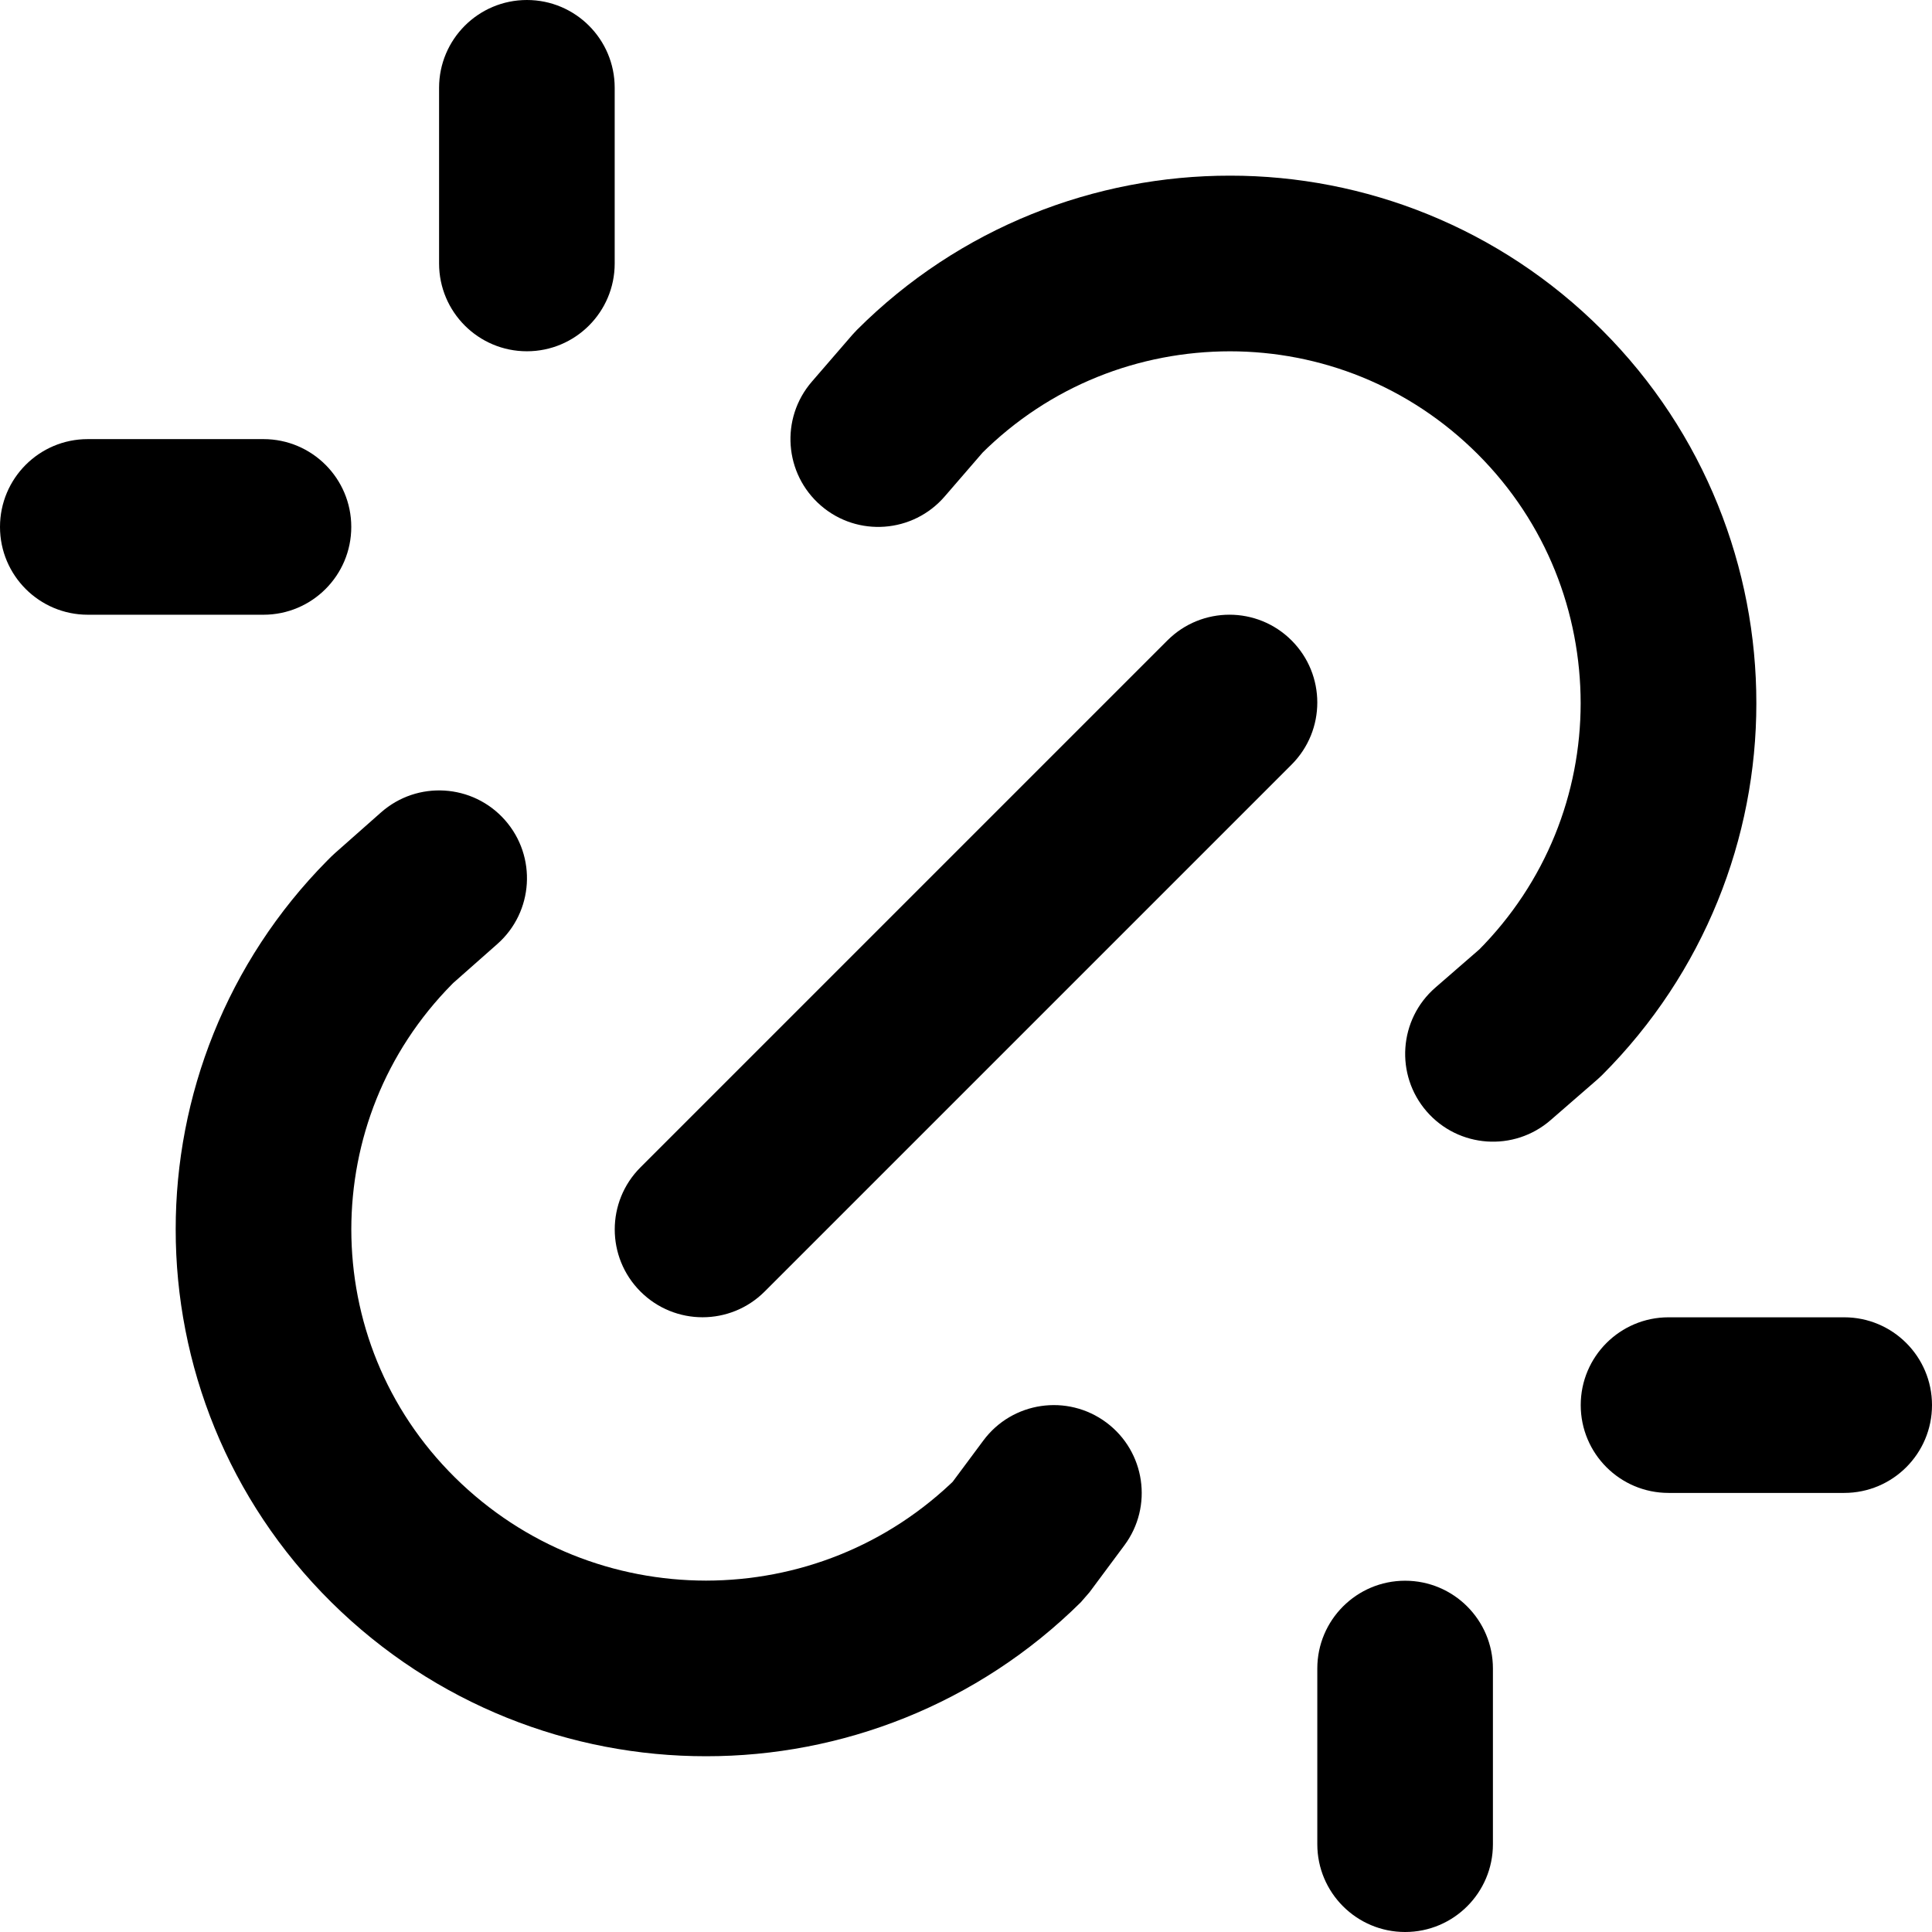
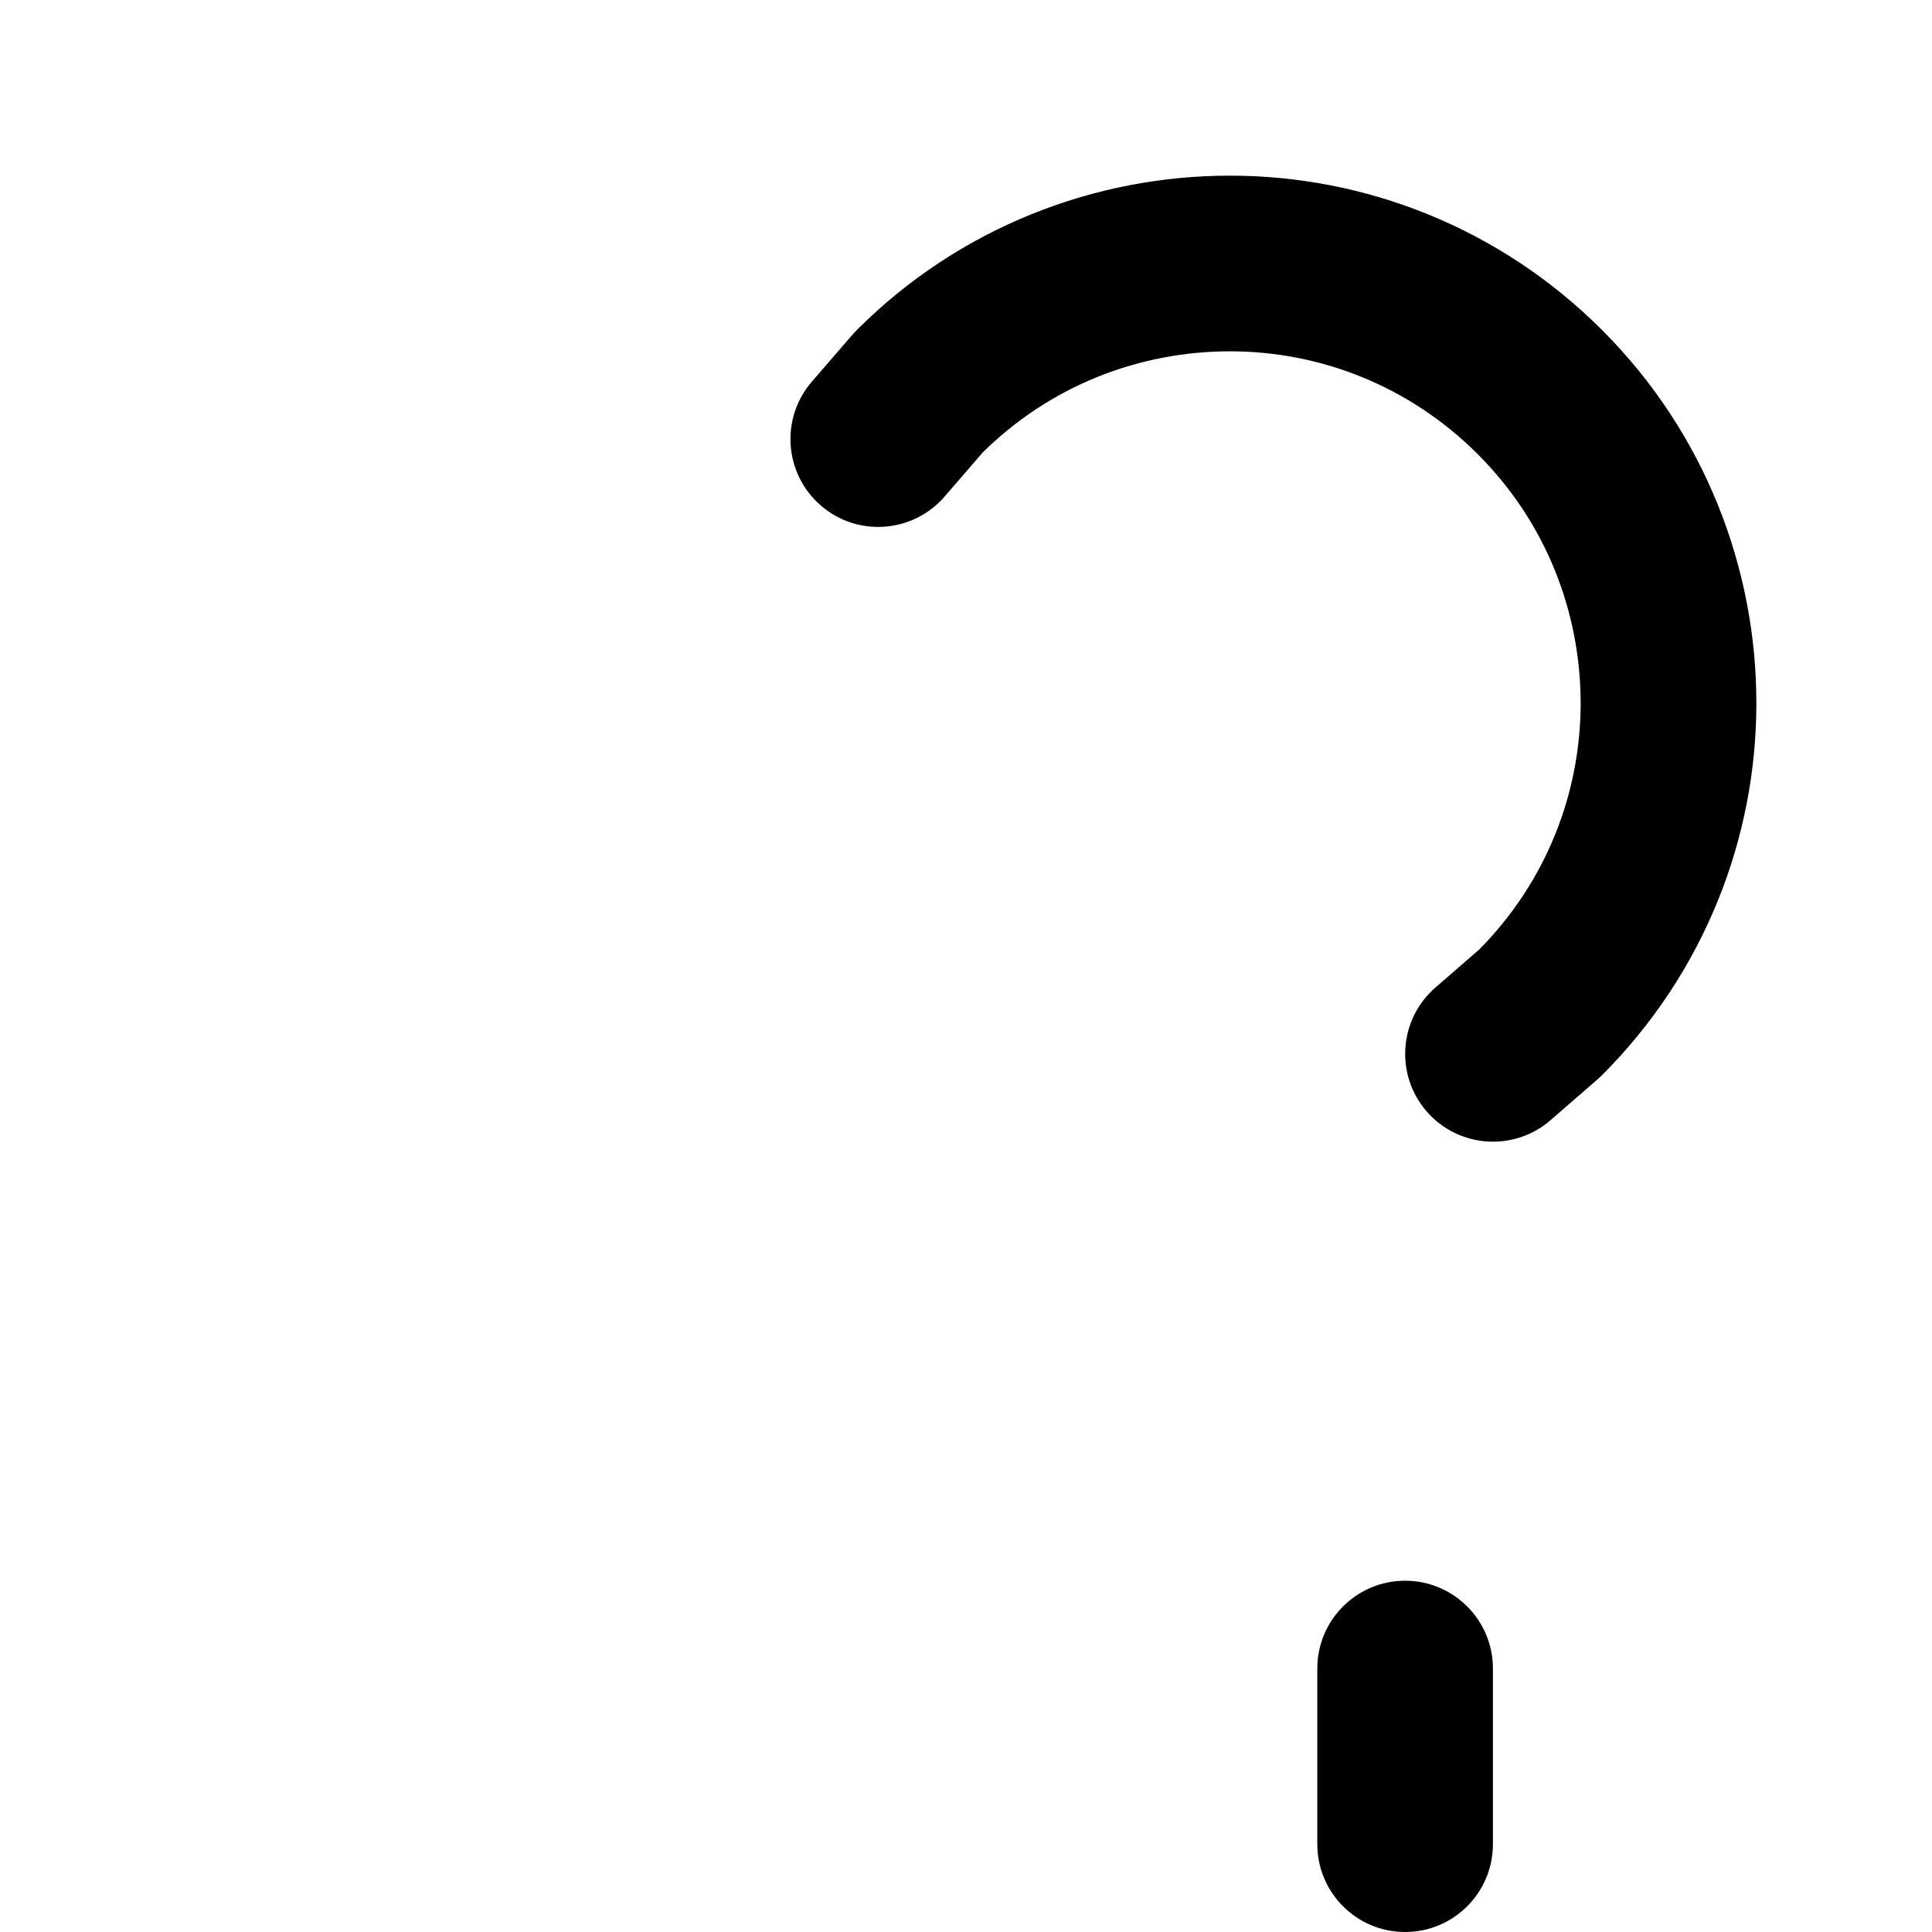
<svg xmlns="http://www.w3.org/2000/svg" version="1.1" id="Layer_1" x="0px" y="0px" viewBox="0 0 512 512" style="enable-background:new 0 0 512 512;" xml:space="preserve">
  <g>
    <path d="M395.64,488.73v-46.55c0-12.85-10.42-23.27-23.27-23.27c-12.85,0-23.27,10.42-23.27,23.27v46.55   c0,12.85,10.42,23.27,23.27,23.27C385.22,512,395.64,501.58,395.64,488.73" />
-     <path d="M202.64,342.27l139.64-139.64c9.09-9.09,9.09-23.82,0-32.91c-9.09-9.09-23.82-9.09-32.91,0L169.73,309.36   c-9.09,9.09-9.09,23.82,0,32.91C178.81,351.36,193.55,351.36,202.64,342.27" />
    <path d="M250.34,131.58l10.78-12.47l-17.61-15.21l16.46,16.46c18.26-18.24,42-27.24,66-27.26c23.81,0.02,47.44,9.07,65.66,27.27   c18.24,18.26,27.23,42,27.26,66c-0.02,23.81-9.07,47.44-27.27,65.66l16.46,16.46l-15.26-17.57l-12.43,10.8   c-9.7,8.43-10.73,23.13-2.3,32.83s23.13,10.73,32.83,2.3l12.43-10.8l1.19-1.11c27.16-27.14,40.93-62.93,40.91-98.57   c0.03-35.68-13.61-71.64-40.89-98.91c-27.14-27.16-62.93-40.93-98.57-40.91c-35.68-0.03-71.64,13.61-98.91,40.89l-1.16,1.24   l-10.78,12.47c-8.4,9.73-7.33,24.42,2.4,32.83C227.24,142.38,241.94,141.3,250.34,131.58L250.34,131.58z" />
-     <path d="M260.6,381.75l-9.24,12.43l18.68,13.89l-16.36-16.55c-18.5,18.28-42.43,27.33-66.57,27.36   c-24.14-0.03-48.07-9.08-66.57-27.36l0,0c-18.33-18.14-27.42-41.82-27.44-65.73c0.03-23.56,8.85-46.91,26.71-64.99l-0.09,0.09   l0.41-0.41l11.66-10.3c9.63-8.51,10.54-23.22,2.03-32.85c-8.51-9.63-23.22-10.54-32.85-2.03l-12.19,10.78l-1.05,0.98l-0.92,0.92   l-0.09,0.09c-26.74,27.03-40.18,62.49-40.16,97.72c-0.03,35.75,13.82,71.71,41.26,98.83l0,0c27.45,27.16,63.48,40.83,99.3,40.8   c35.82,0.03,71.85-13.64,99.3-40.8l2.31-2.66l9.24-12.43c7.67-10.31,5.52-24.89-4.79-32.56   C282.84,369.29,268.26,371.44,260.6,381.75L260.6,381.75z" />
-     <path d="M442.18,395.64h46.55c12.85,0,23.27-10.42,23.27-23.27s-10.42-23.27-23.27-23.27h-46.55c-12.85,0-23.27,10.42-23.27,23.27   S429.33,395.64,442.18,395.64" />
-     <path d="M23.27,162.91h46.55c12.85,0,23.27-10.42,23.27-23.27c0-12.85-10.42-23.27-23.27-23.27H23.27   C10.42,116.36,0,126.78,0,139.64C0,152.49,10.42,162.91,23.27,162.91" />
-     <path d="M116.36,23.27v46.55c0,12.85,10.42,23.27,23.27,23.27c12.85,0,23.27-10.42,23.27-23.27V23.27   C162.91,10.42,152.49,0,139.64,0C126.78,0,116.36,10.42,116.36,23.27" />
  </g>
</svg>